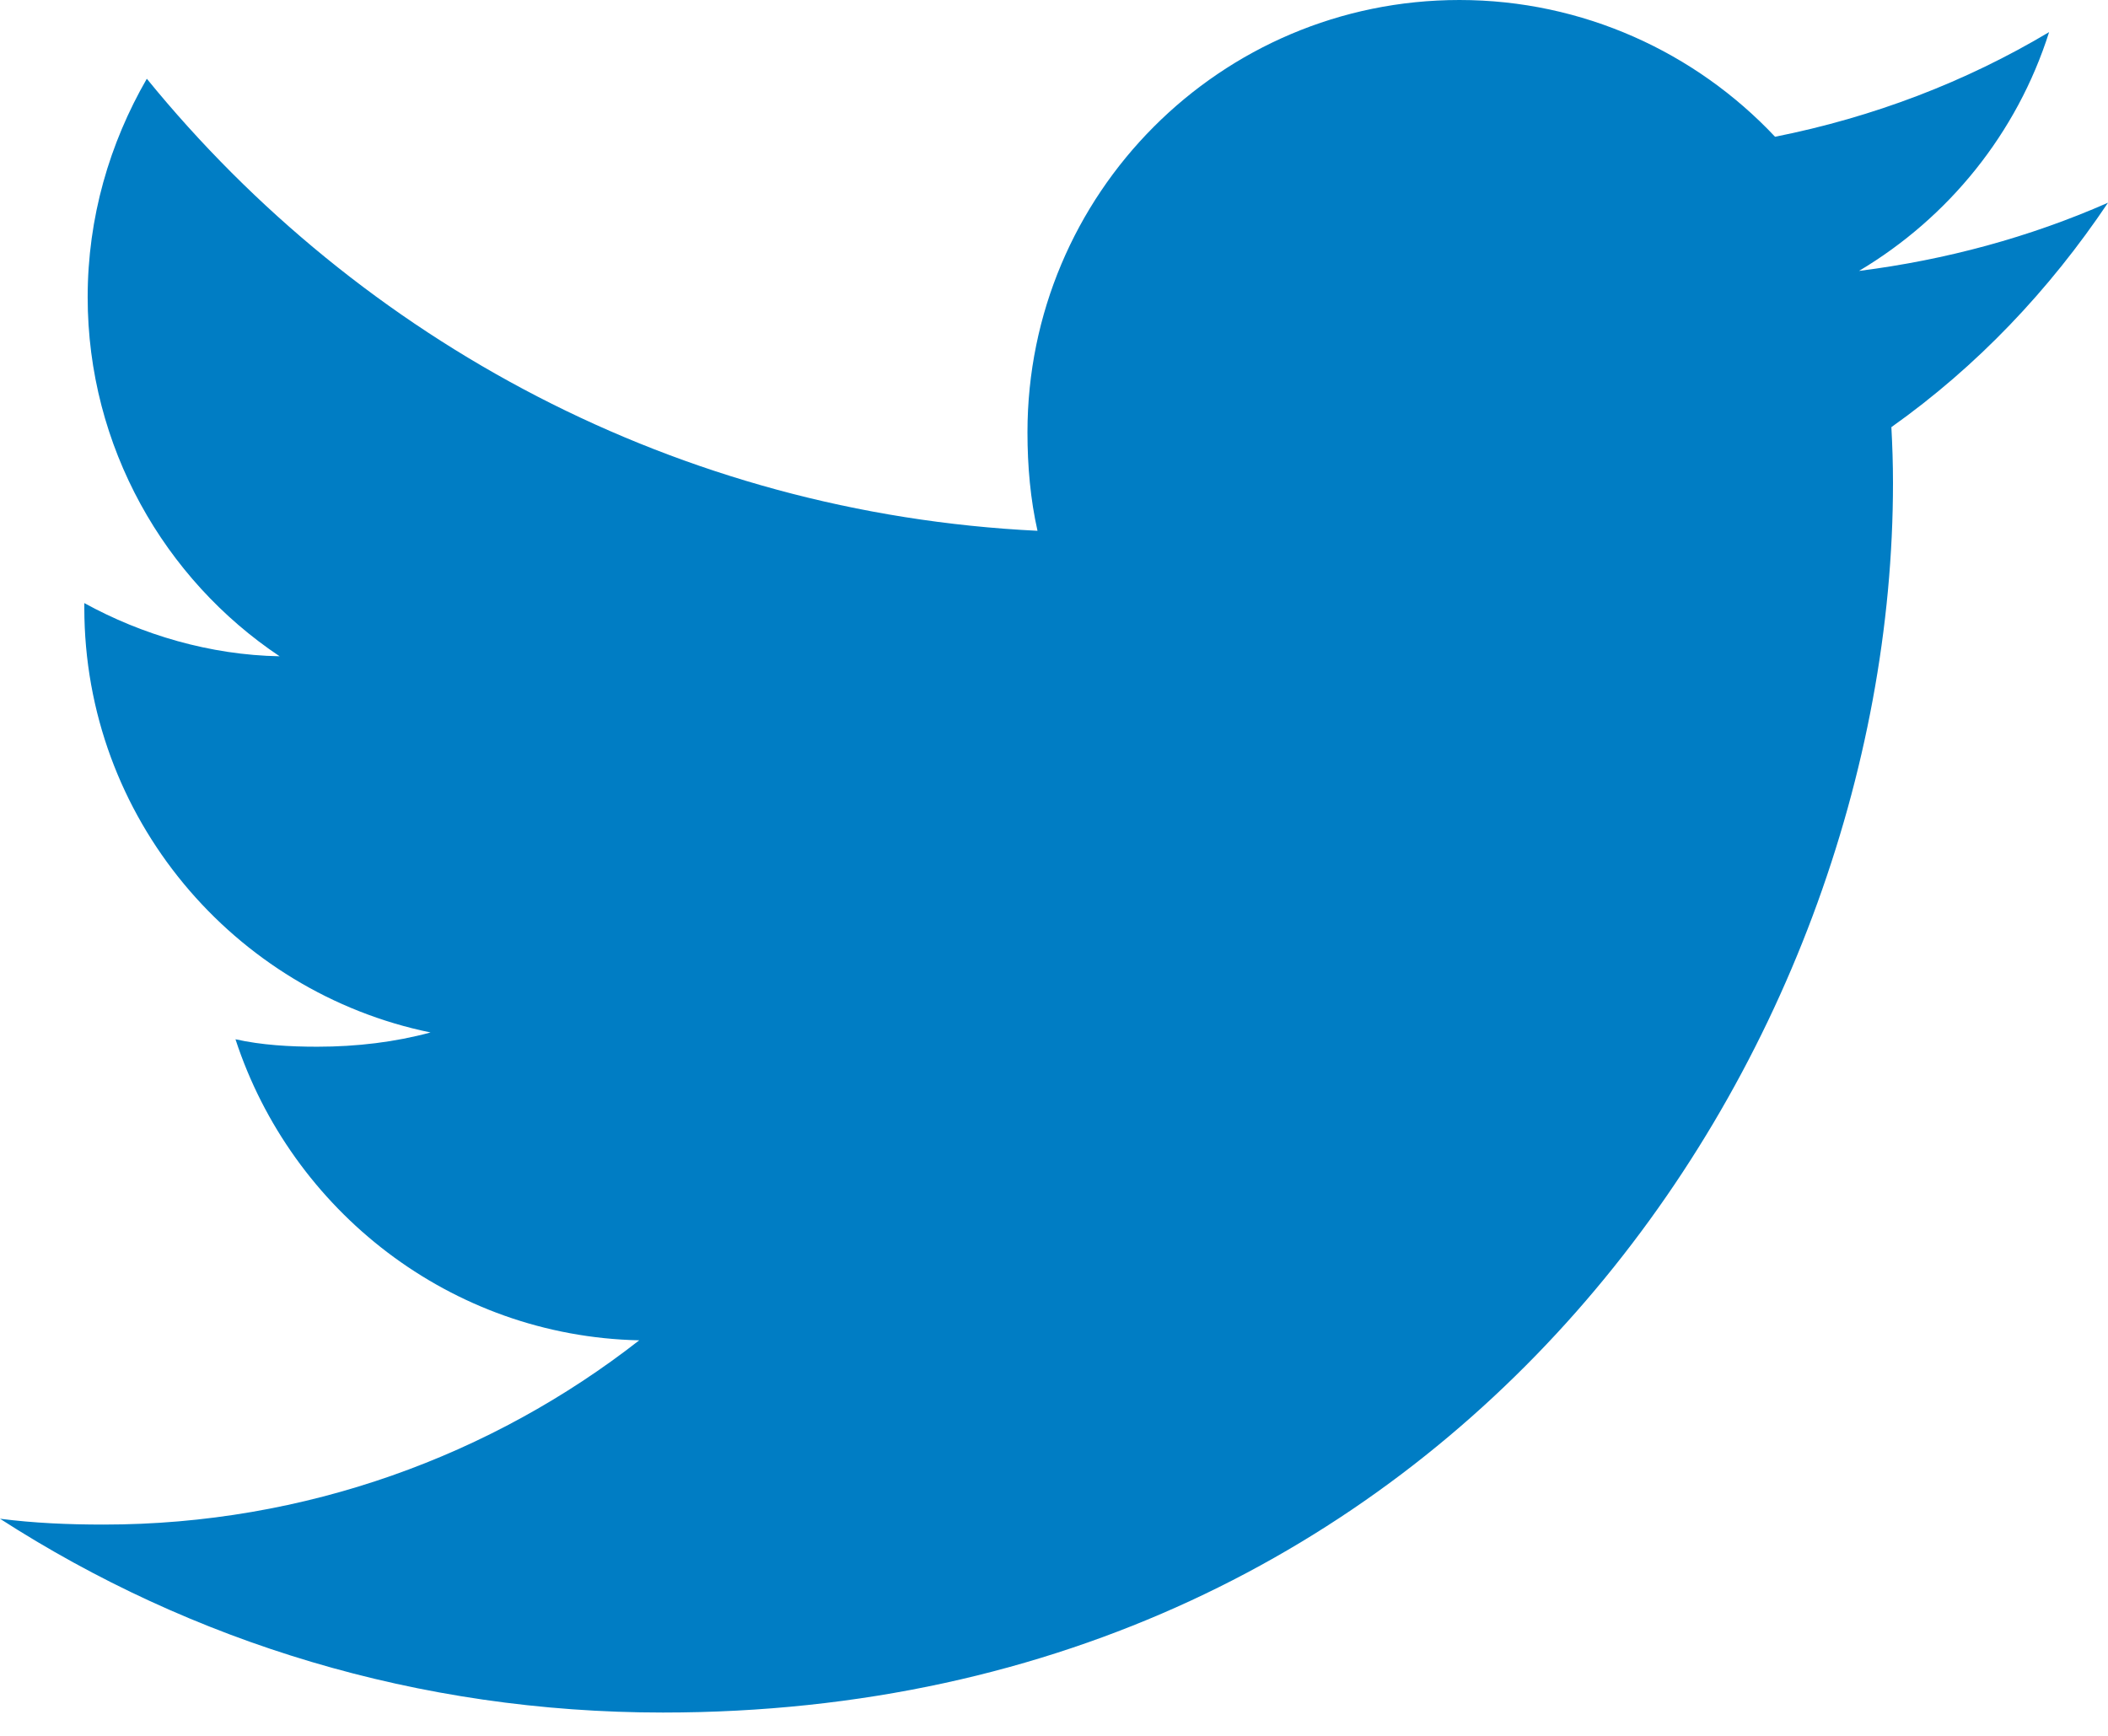
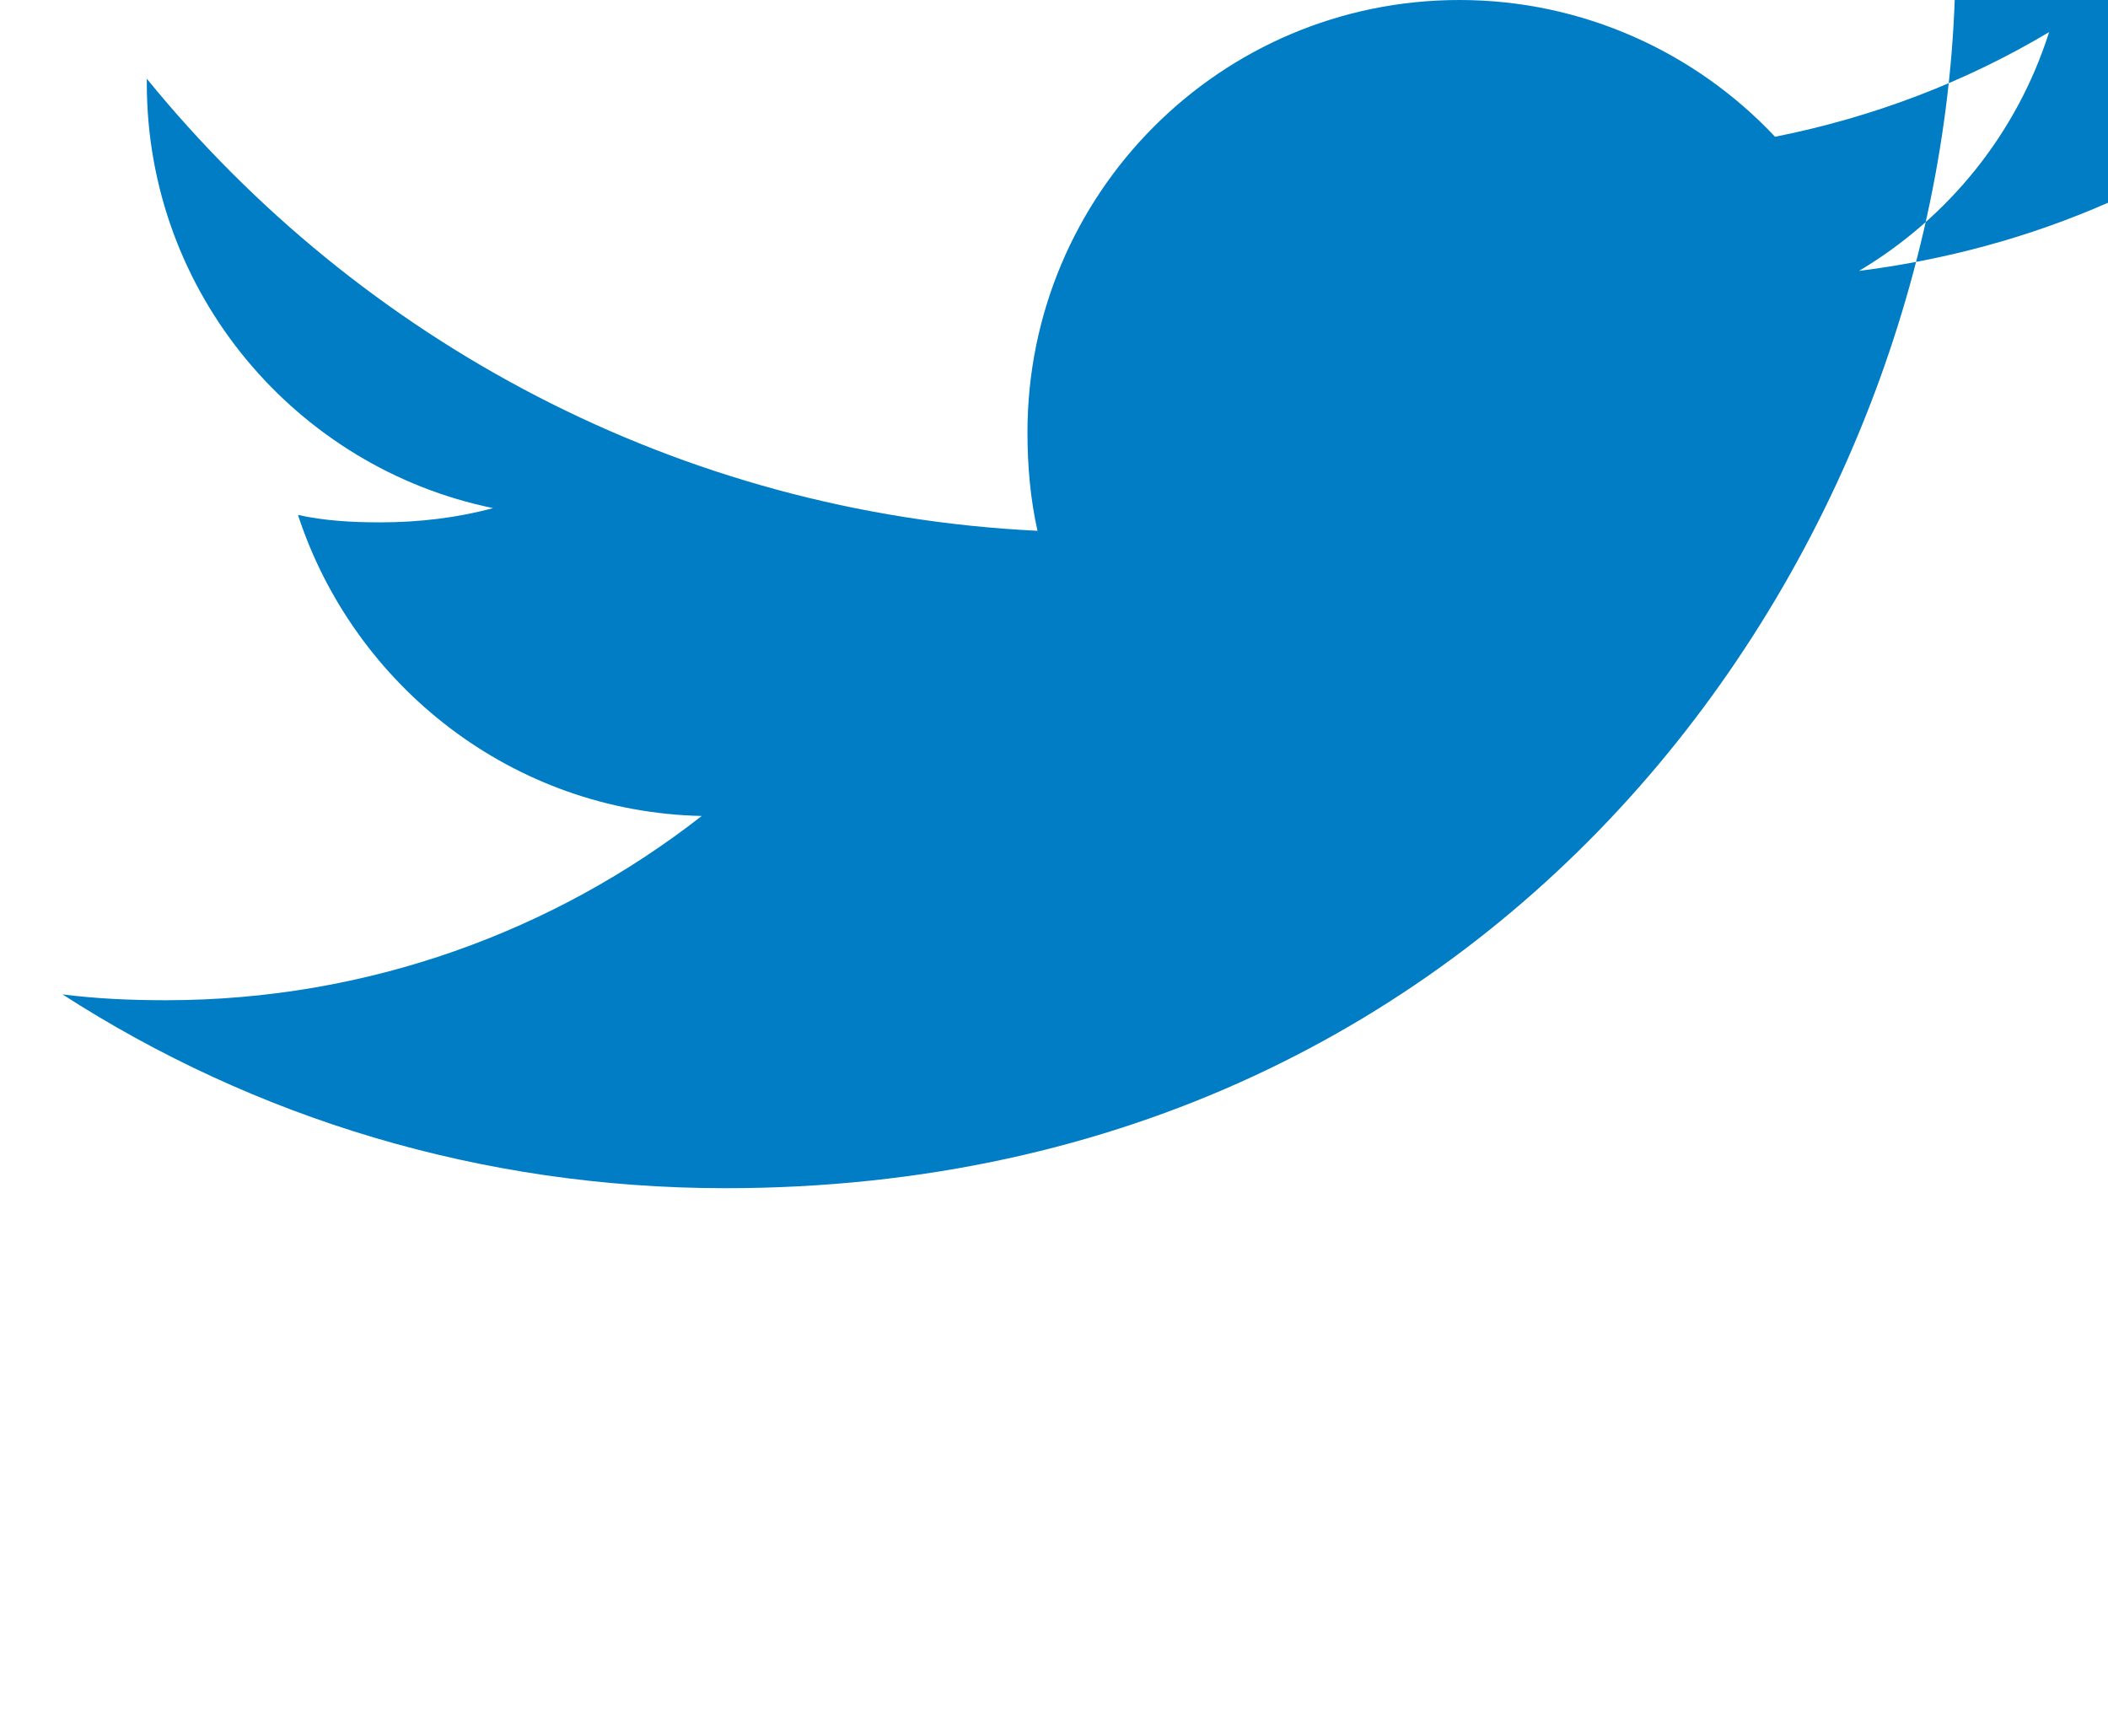
<svg xmlns="http://www.w3.org/2000/svg" width="17" height="14" viewBox="0 0 17 14">
  <g fill="none" fill-rule="evenodd">
    <g fill="#007DC4" fill-rule="nonzero">
      <g>
-         <path d="M17 1.635c-.632.278-1.306.461-2.008.55.722-.43 1.274-1.109 1.533-1.926-.674.402-1.417.686-2.21.844C13.675.422 12.764 0 11.77 0 9.84 0 8.286 1.566 8.286 3.486c0 .276.024.542.081.795C5.47 4.14 2.906 2.75 1.184.635c-.301.522-.477 1.12-.477 1.762 0 1.207.621 2.277 1.548 2.896-.56-.01-1.11-.173-1.575-.429v.038c0 1.694 1.208 3.1 2.792 3.425-.283.077-.593.115-.913.115-.224 0-.449-.013-.66-.06.451 1.38 1.733 2.395 3.256 2.428-1.186.927-2.691 1.486-4.32 1.486-.287 0-.56-.012-.835-.047 1.544.995 3.373 1.563 5.346 1.563 6.414 0 9.92-5.312 9.92-9.917 0-.154-.005-.303-.013-.45.692-.491 1.273-1.104 1.747-1.81z" transform="translate(-1362 -40) translate(1362 40)" />
+         <path d="M17 1.635c-.632.278-1.306.461-2.008.55.722-.43 1.274-1.109 1.533-1.926-.674.402-1.417.686-2.21.844C13.675.422 12.764 0 11.77 0 9.84 0 8.286 1.566 8.286 3.486c0 .276.024.542.081.795C5.47 4.14 2.906 2.75 1.184.635v.038c0 1.694 1.208 3.1 2.792 3.425-.283.077-.593.115-.913.115-.224 0-.449-.013-.66-.06.451 1.38 1.733 2.395 3.256 2.428-1.186.927-2.691 1.486-4.32 1.486-.287 0-.56-.012-.835-.047 1.544.995 3.373 1.563 5.346 1.563 6.414 0 9.92-5.312 9.92-9.917 0-.154-.005-.303-.013-.45.692-.491 1.273-1.104 1.747-1.81z" transform="translate(-1362 -40) translate(1362 40)" />
      </g>
    </g>
  </g>
</svg>